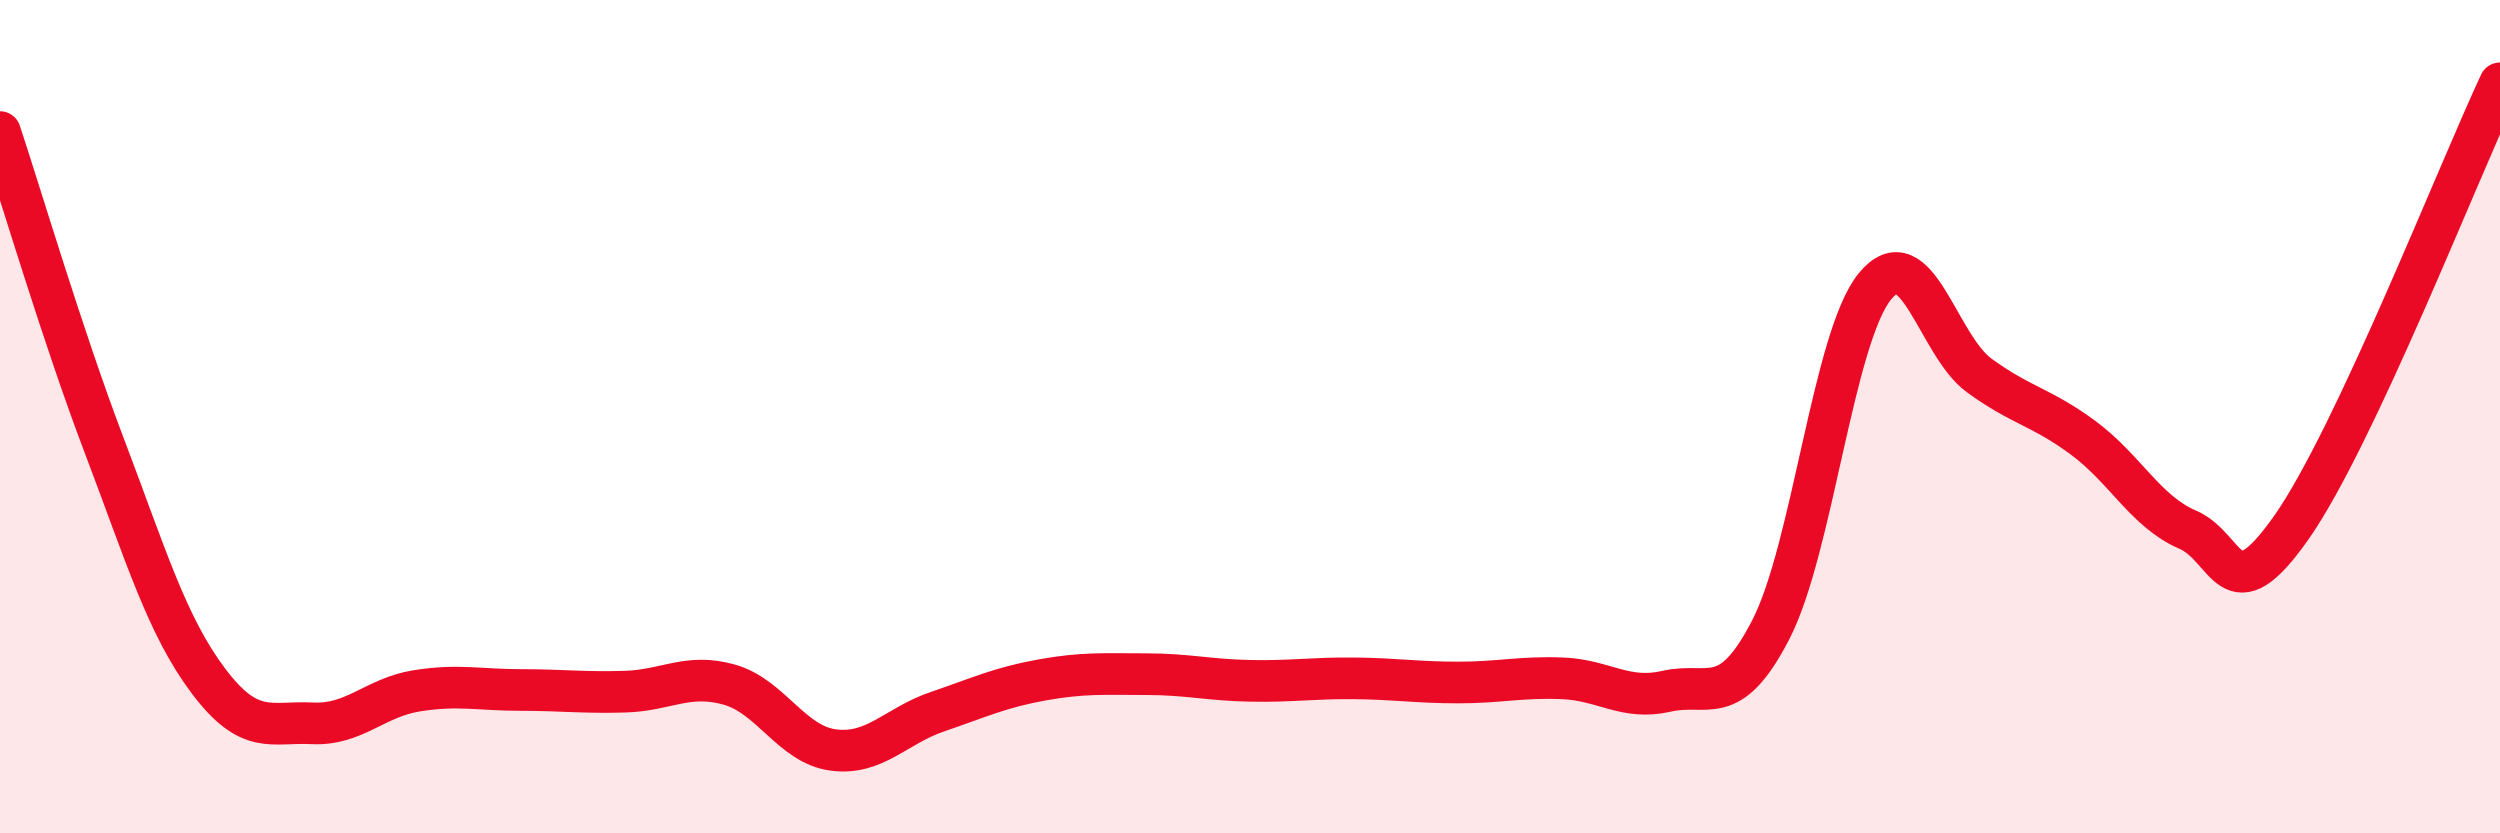
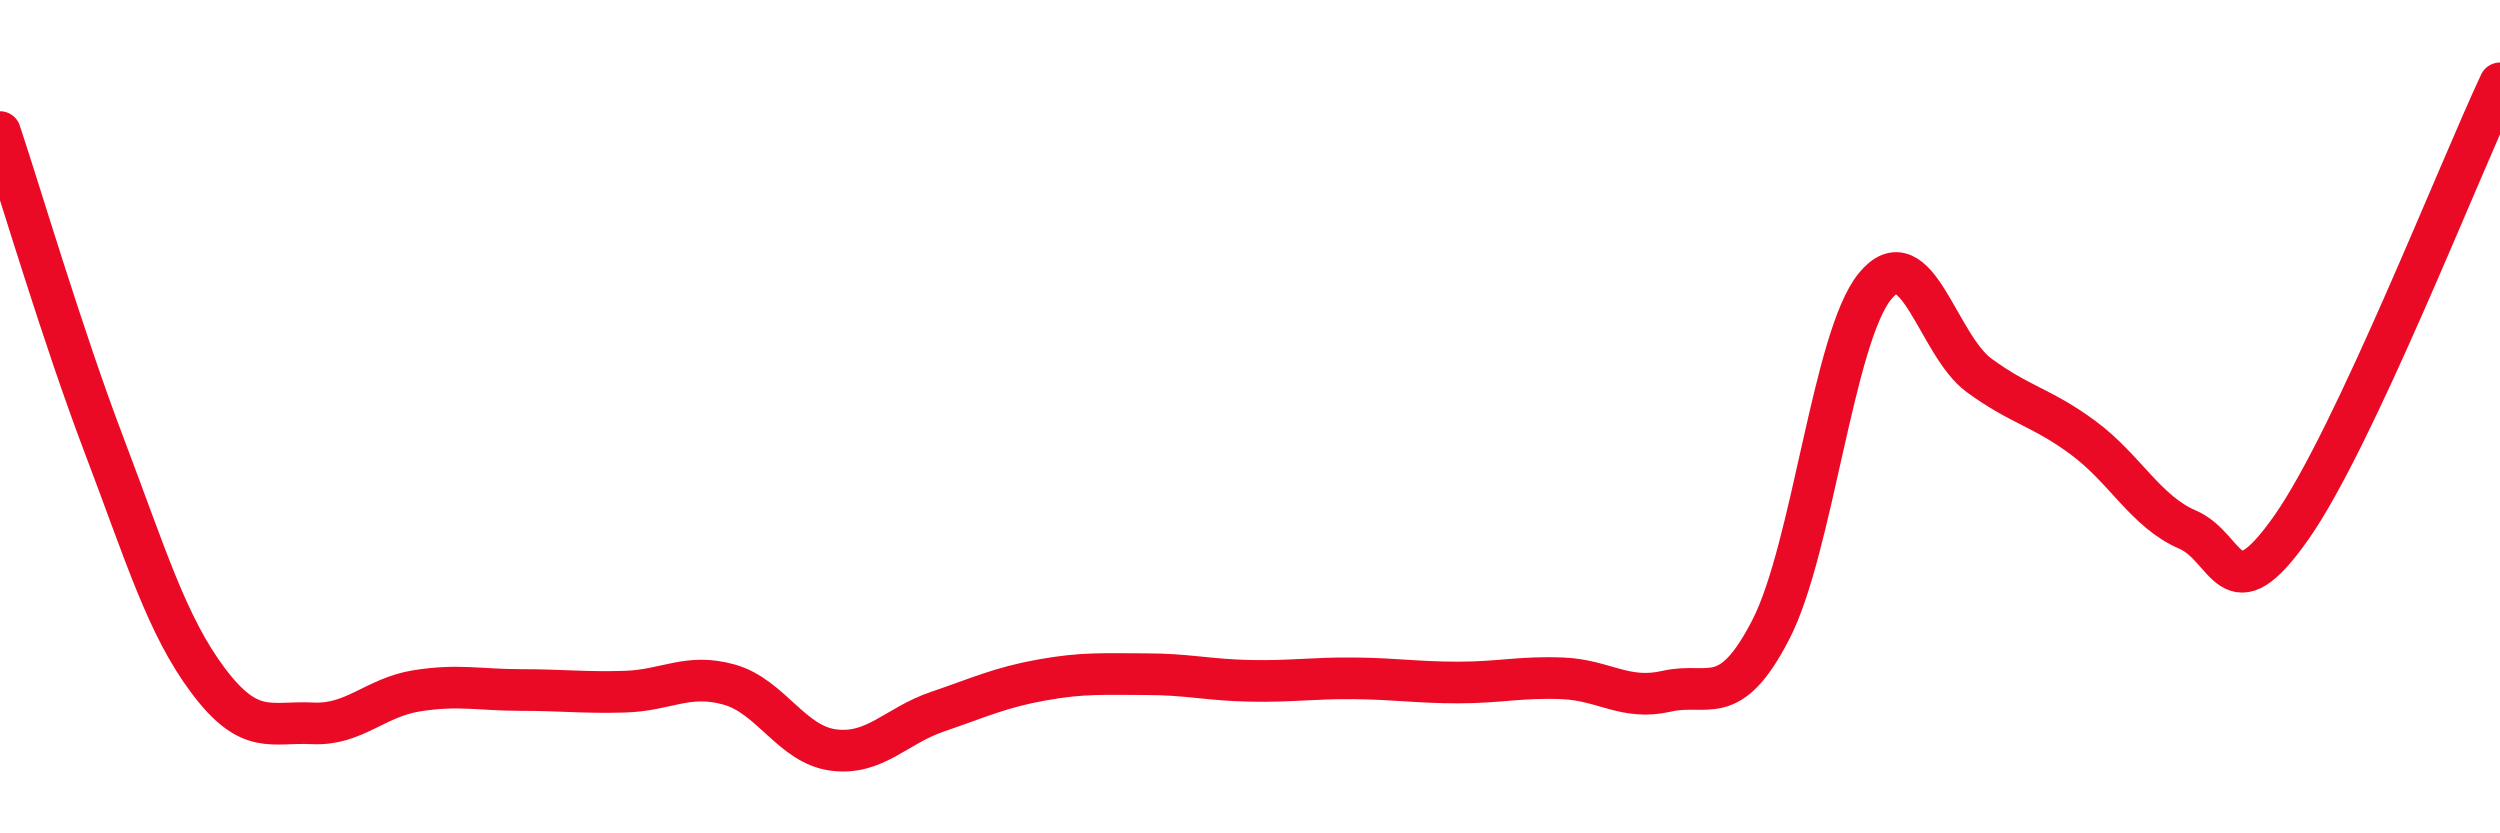
<svg xmlns="http://www.w3.org/2000/svg" width="60" height="20" viewBox="0 0 60 20">
-   <path d="M 0,3.17 C 0.5,4.67 1.5,8.06 2.5,10.69 C 3.5,13.32 4,15.01 5,16.34 C 6,17.67 6.5,17.31 7.5,17.36 C 8.5,17.41 9,16.74 10,16.58 C 11,16.42 11.5,16.56 12.5,16.56 C 13.5,16.56 14,16.63 15,16.6 C 16,16.57 16.5,16.15 17.5,16.43 C 18.5,16.71 19,17.87 20,18 C 21,18.13 21.5,17.42 22.5,17.08 C 23.5,16.74 24,16.5 25,16.32 C 26,16.14 26.5,16.18 27.5,16.18 C 28.5,16.18 29,16.32 30,16.34 C 31,16.36 31.5,16.27 32.5,16.28 C 33.5,16.29 34,16.38 35,16.38 C 36,16.38 36.5,16.24 37.5,16.28 C 38.5,16.32 39,16.82 40,16.59 C 41,16.36 41.5,17.05 42.5,15.11 C 43.5,13.17 44,8.09 45,6.87 C 46,5.65 46.5,8.28 47.5,9.01 C 48.5,9.74 49,9.77 50,10.51 C 51,11.25 51.5,12.28 52.5,12.71 C 53.5,13.14 53.5,14.79 55,12.65 C 56.5,10.51 59,4.13 60,2L60 20L0 20Z" fill="#EB0A25" opacity="0.1" stroke-linecap="round" stroke-linejoin="round" />
  <path d="M 0,3.17 C 0.5,4.67 1.5,8.06 2.5,10.69 C 3.5,13.32 4,15.01 5,16.34 C 6,17.67 6.5,17.31 7.5,17.36 C 8.5,17.41 9,16.74 10,16.58 C 11,16.42 11.5,16.56 12.5,16.56 C 13.5,16.56 14,16.63 15,16.6 C 16,16.57 16.5,16.15 17.5,16.43 C 18.5,16.71 19,17.87 20,18 C 21,18.13 21.5,17.42 22.5,17.08 C 23.5,16.74 24,16.5 25,16.32 C 26,16.14 26.5,16.18 27.5,16.18 C 28.5,16.18 29,16.32 30,16.34 C 31,16.36 31.5,16.27 32.5,16.28 C 33.5,16.29 34,16.38 35,16.38 C 36,16.38 36.5,16.24 37.5,16.28 C 38.5,16.32 39,16.82 40,16.59 C 41,16.36 41.5,17.05 42.5,15.11 C 43.5,13.17 44,8.09 45,6.87 C 46,5.65 46.5,8.28 47.5,9.01 C 48.5,9.74 49,9.77 50,10.51 C 51,11.25 51.5,12.28 52.5,12.71 C 53.5,13.14 53.5,14.79 55,12.65 C 56.5,10.51 59,4.13 60,2" stroke="#EB0A25" stroke-width="1" fill="none" stroke-linecap="round" stroke-linejoin="round" />
</svg>